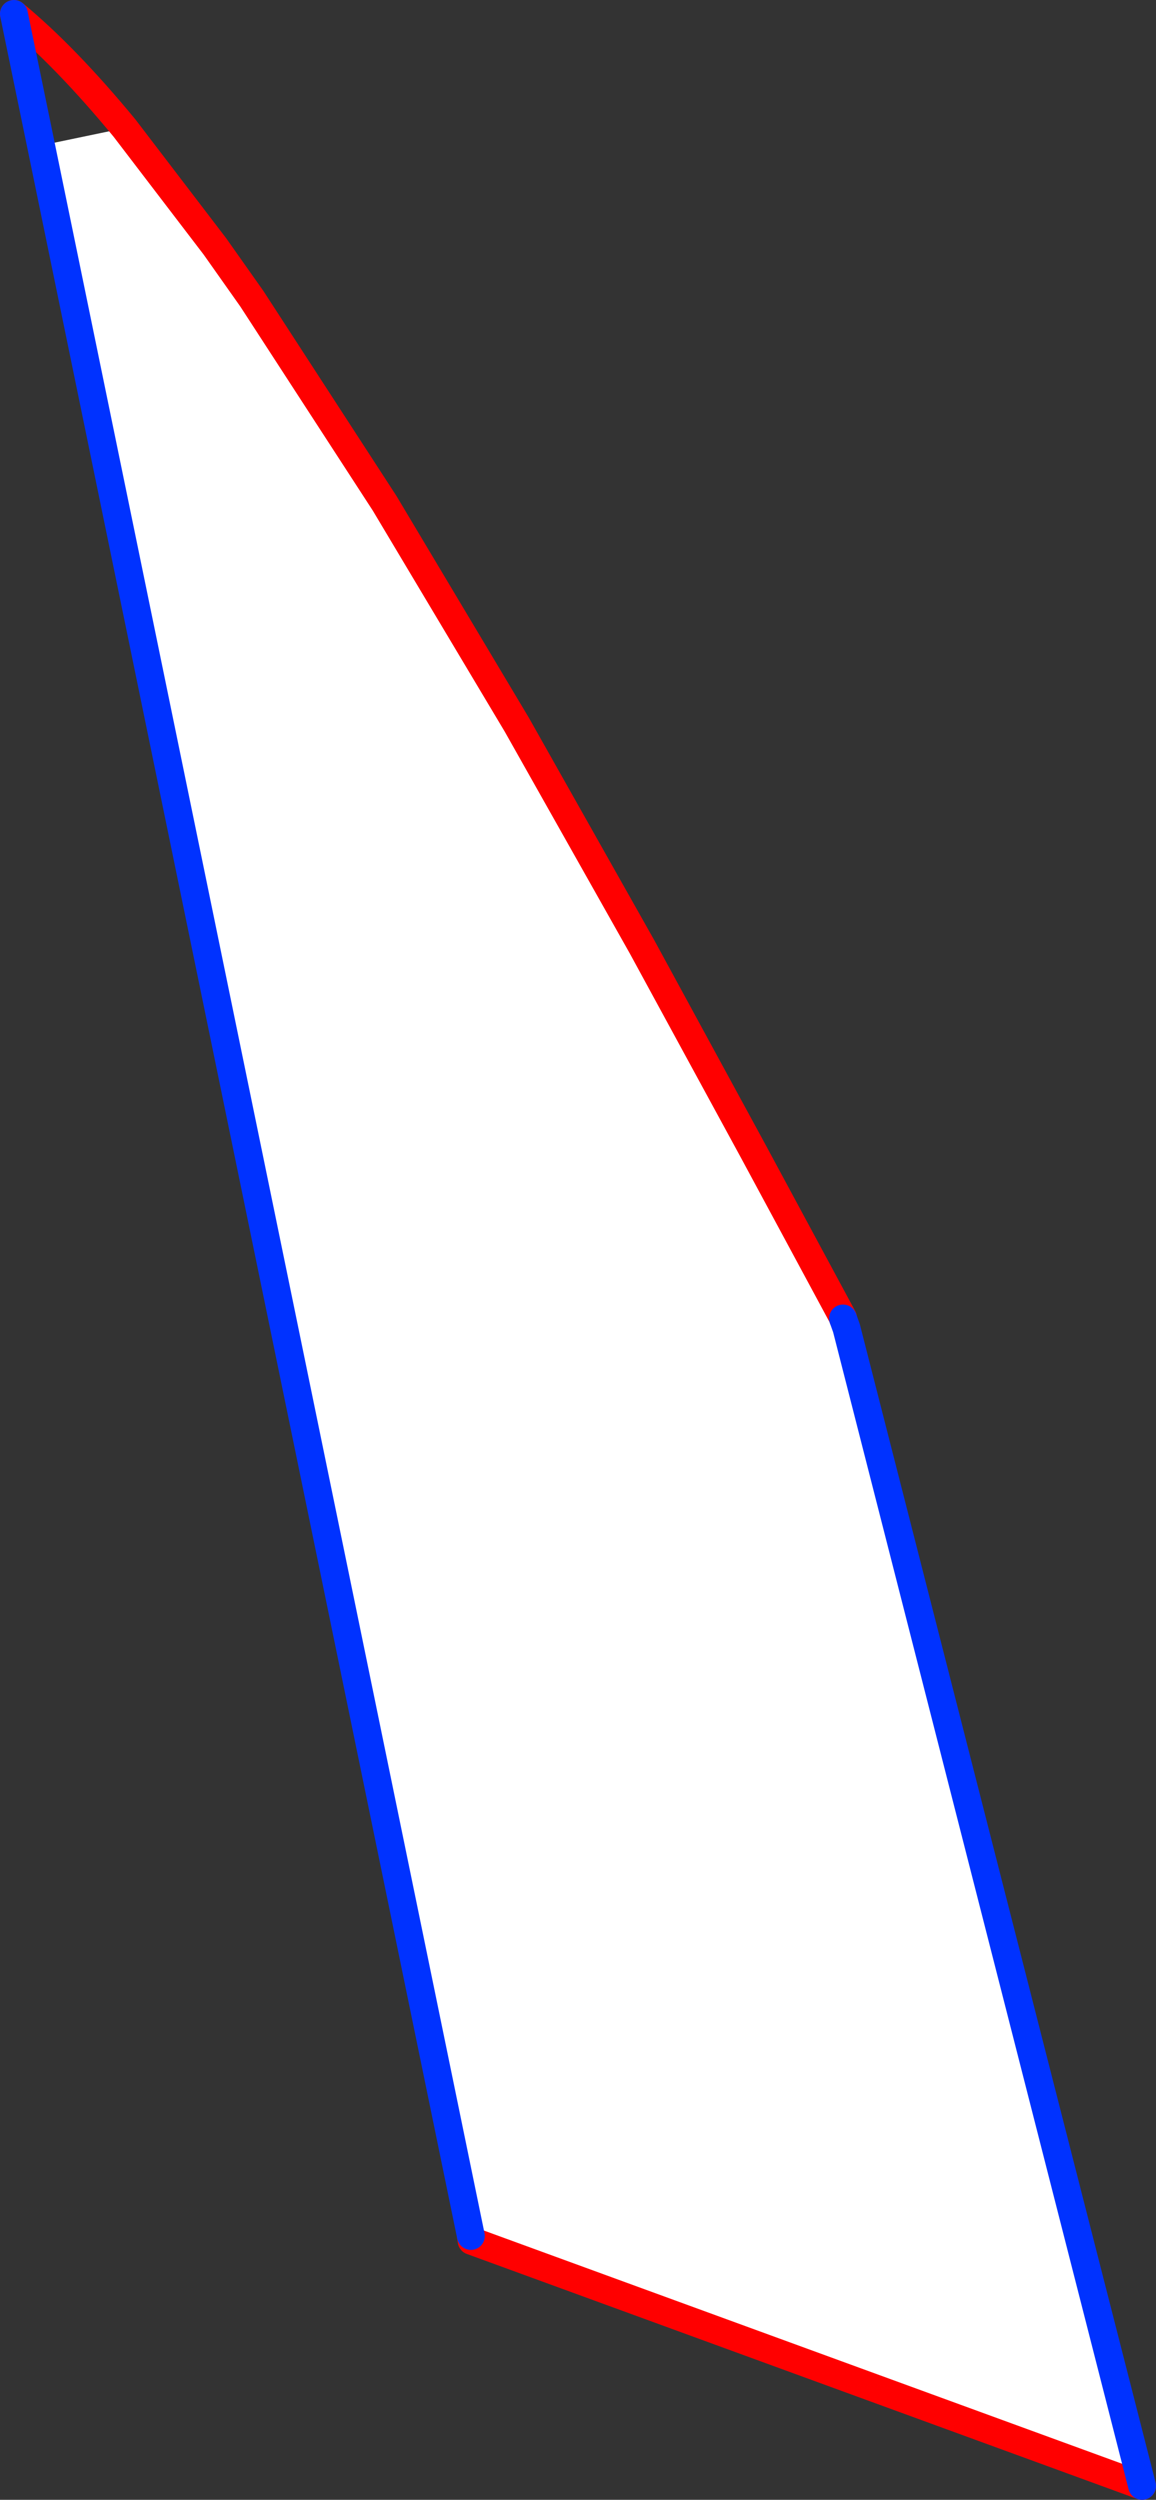
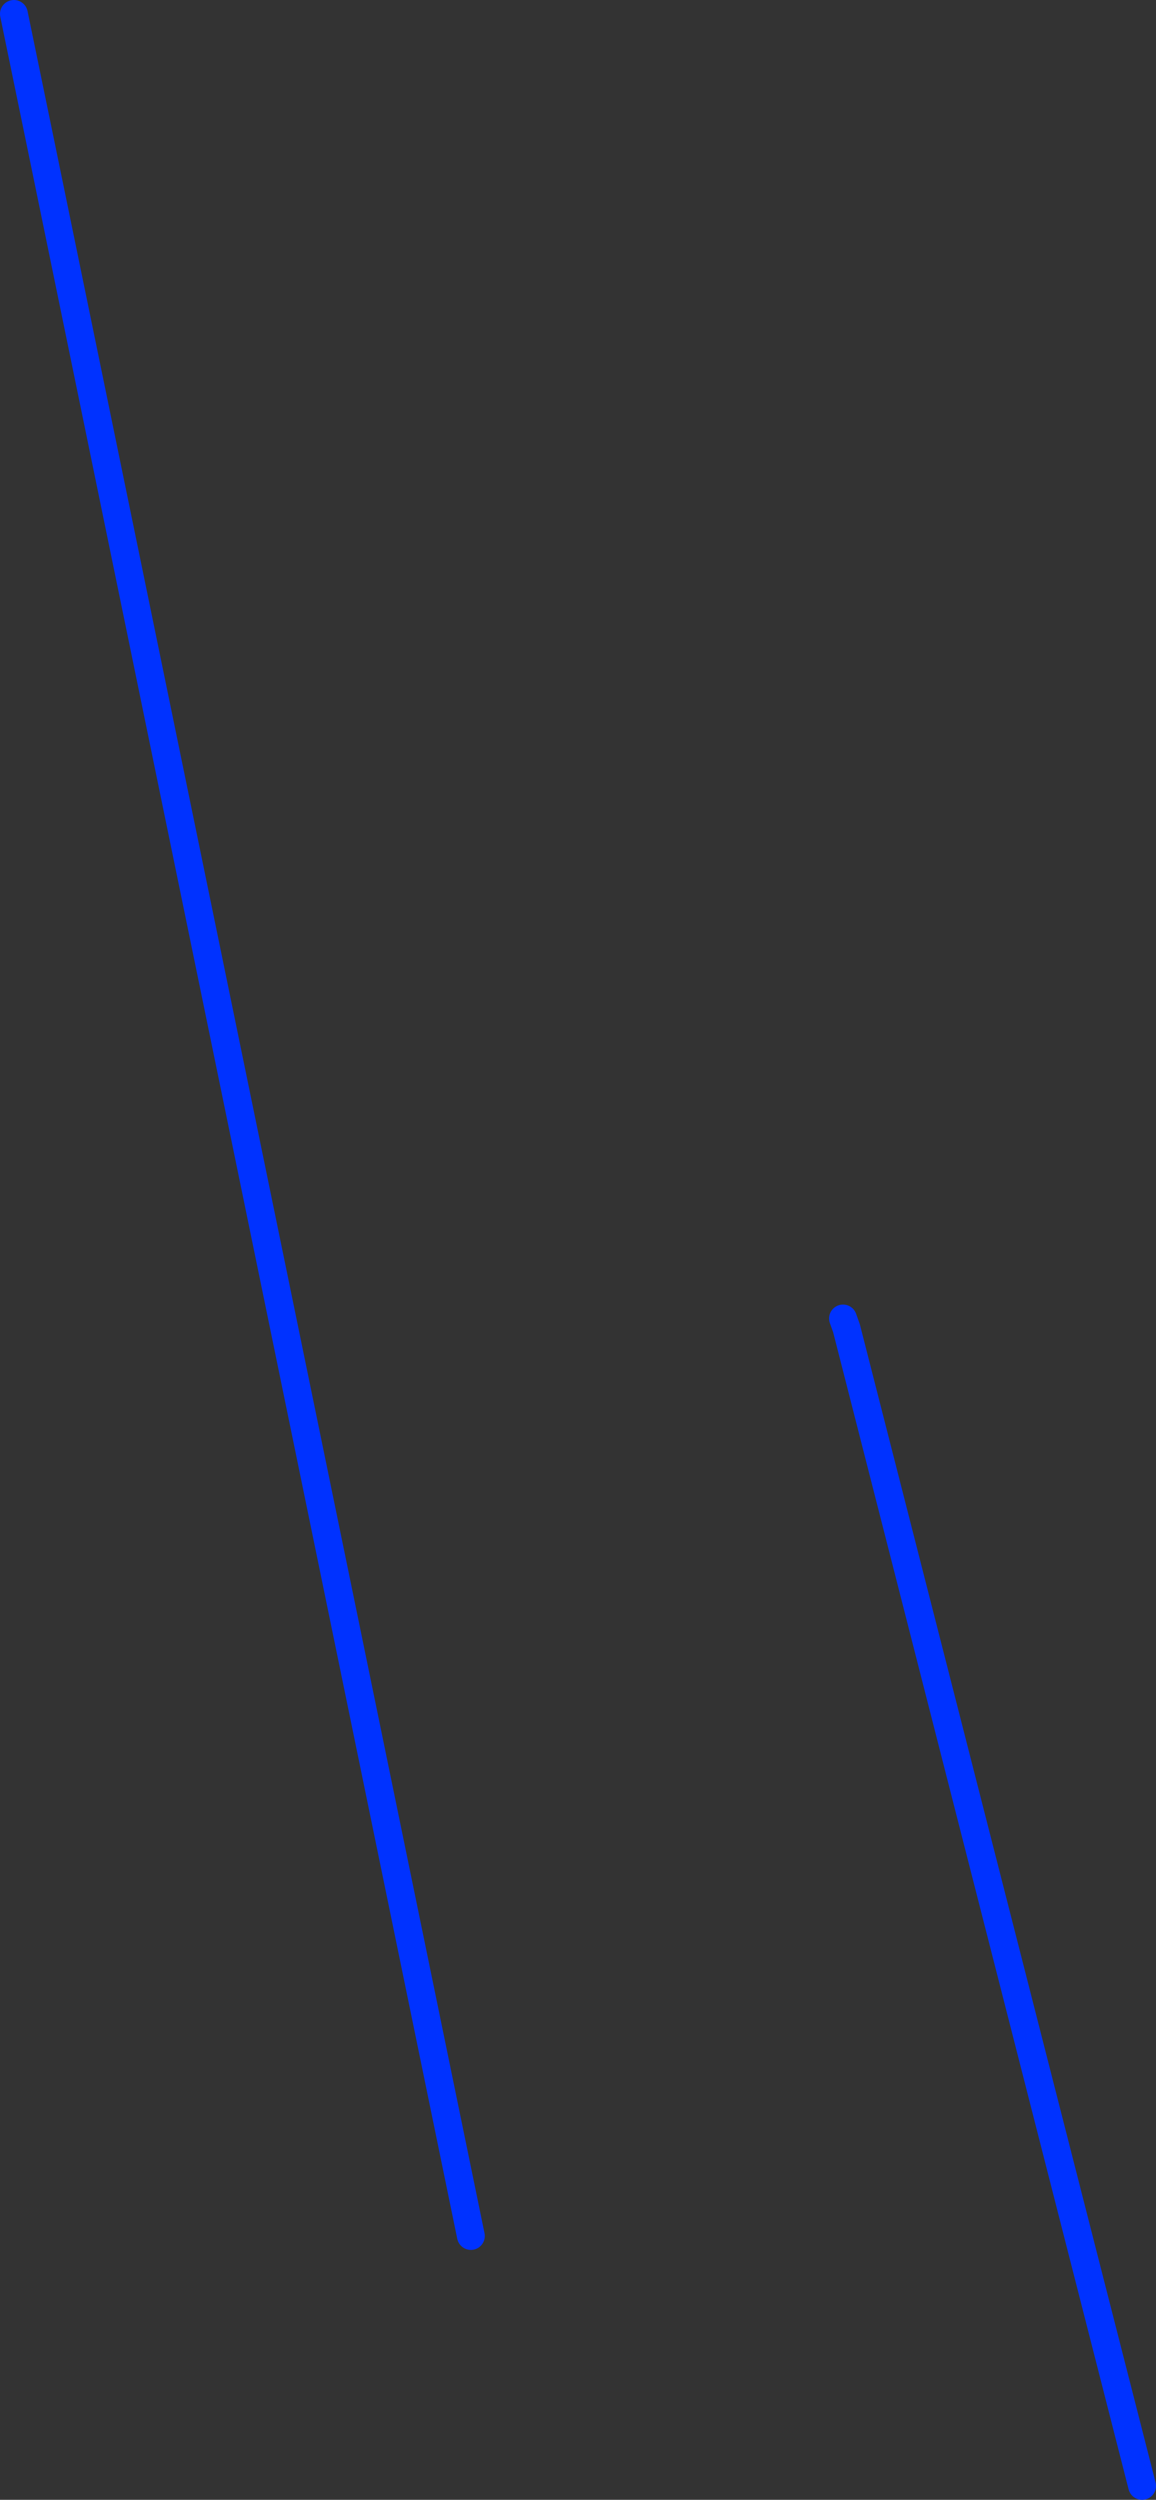
<svg xmlns="http://www.w3.org/2000/svg" height="179.55px" width="83.1px">
  <rect width="100%" height="100%" fill="#333333" stroke="none" />
  <g transform="matrix(1.0, 0.0, 0.0, 1.0, -220.85, -231.0)">
-     <path d="M229.8 240.2 L236.3 248.7 238.95 252.45 248.5 267.15 258.0 283.05 267.0 299.0 274.95 313.6 281.45 325.65 281.45 325.7 281.7 326.4 302.95 409.55 254.75 391.95 254.7 391.6 223.8 241.45 229.8 240.2" fill="#ffffff" fill-rule="evenodd" stroke="none" />
-     <path d="M229.8 240.2 L236.3 248.7 238.95 252.45 248.5 267.15 258.0 283.05 267.0 299.0 274.95 313.6 281.45 325.65 281.45 325.7 M302.95 409.55 L254.75 391.95 254.7 391.6 M221.85 232.0 Q225.55 235.05 229.8 240.2" fill="none" stroke="#ff0000" stroke-linecap="round" stroke-linejoin="round" stroke-width="2.0" />
    <path d="M281.45 325.7 L281.7 326.4 302.95 409.55 M254.7 391.6 L223.8 241.45 221.85 232.0" fill="none" stroke="#0032ff" stroke-linecap="round" stroke-linejoin="round" stroke-width="2.0" />
  </g>
</svg>